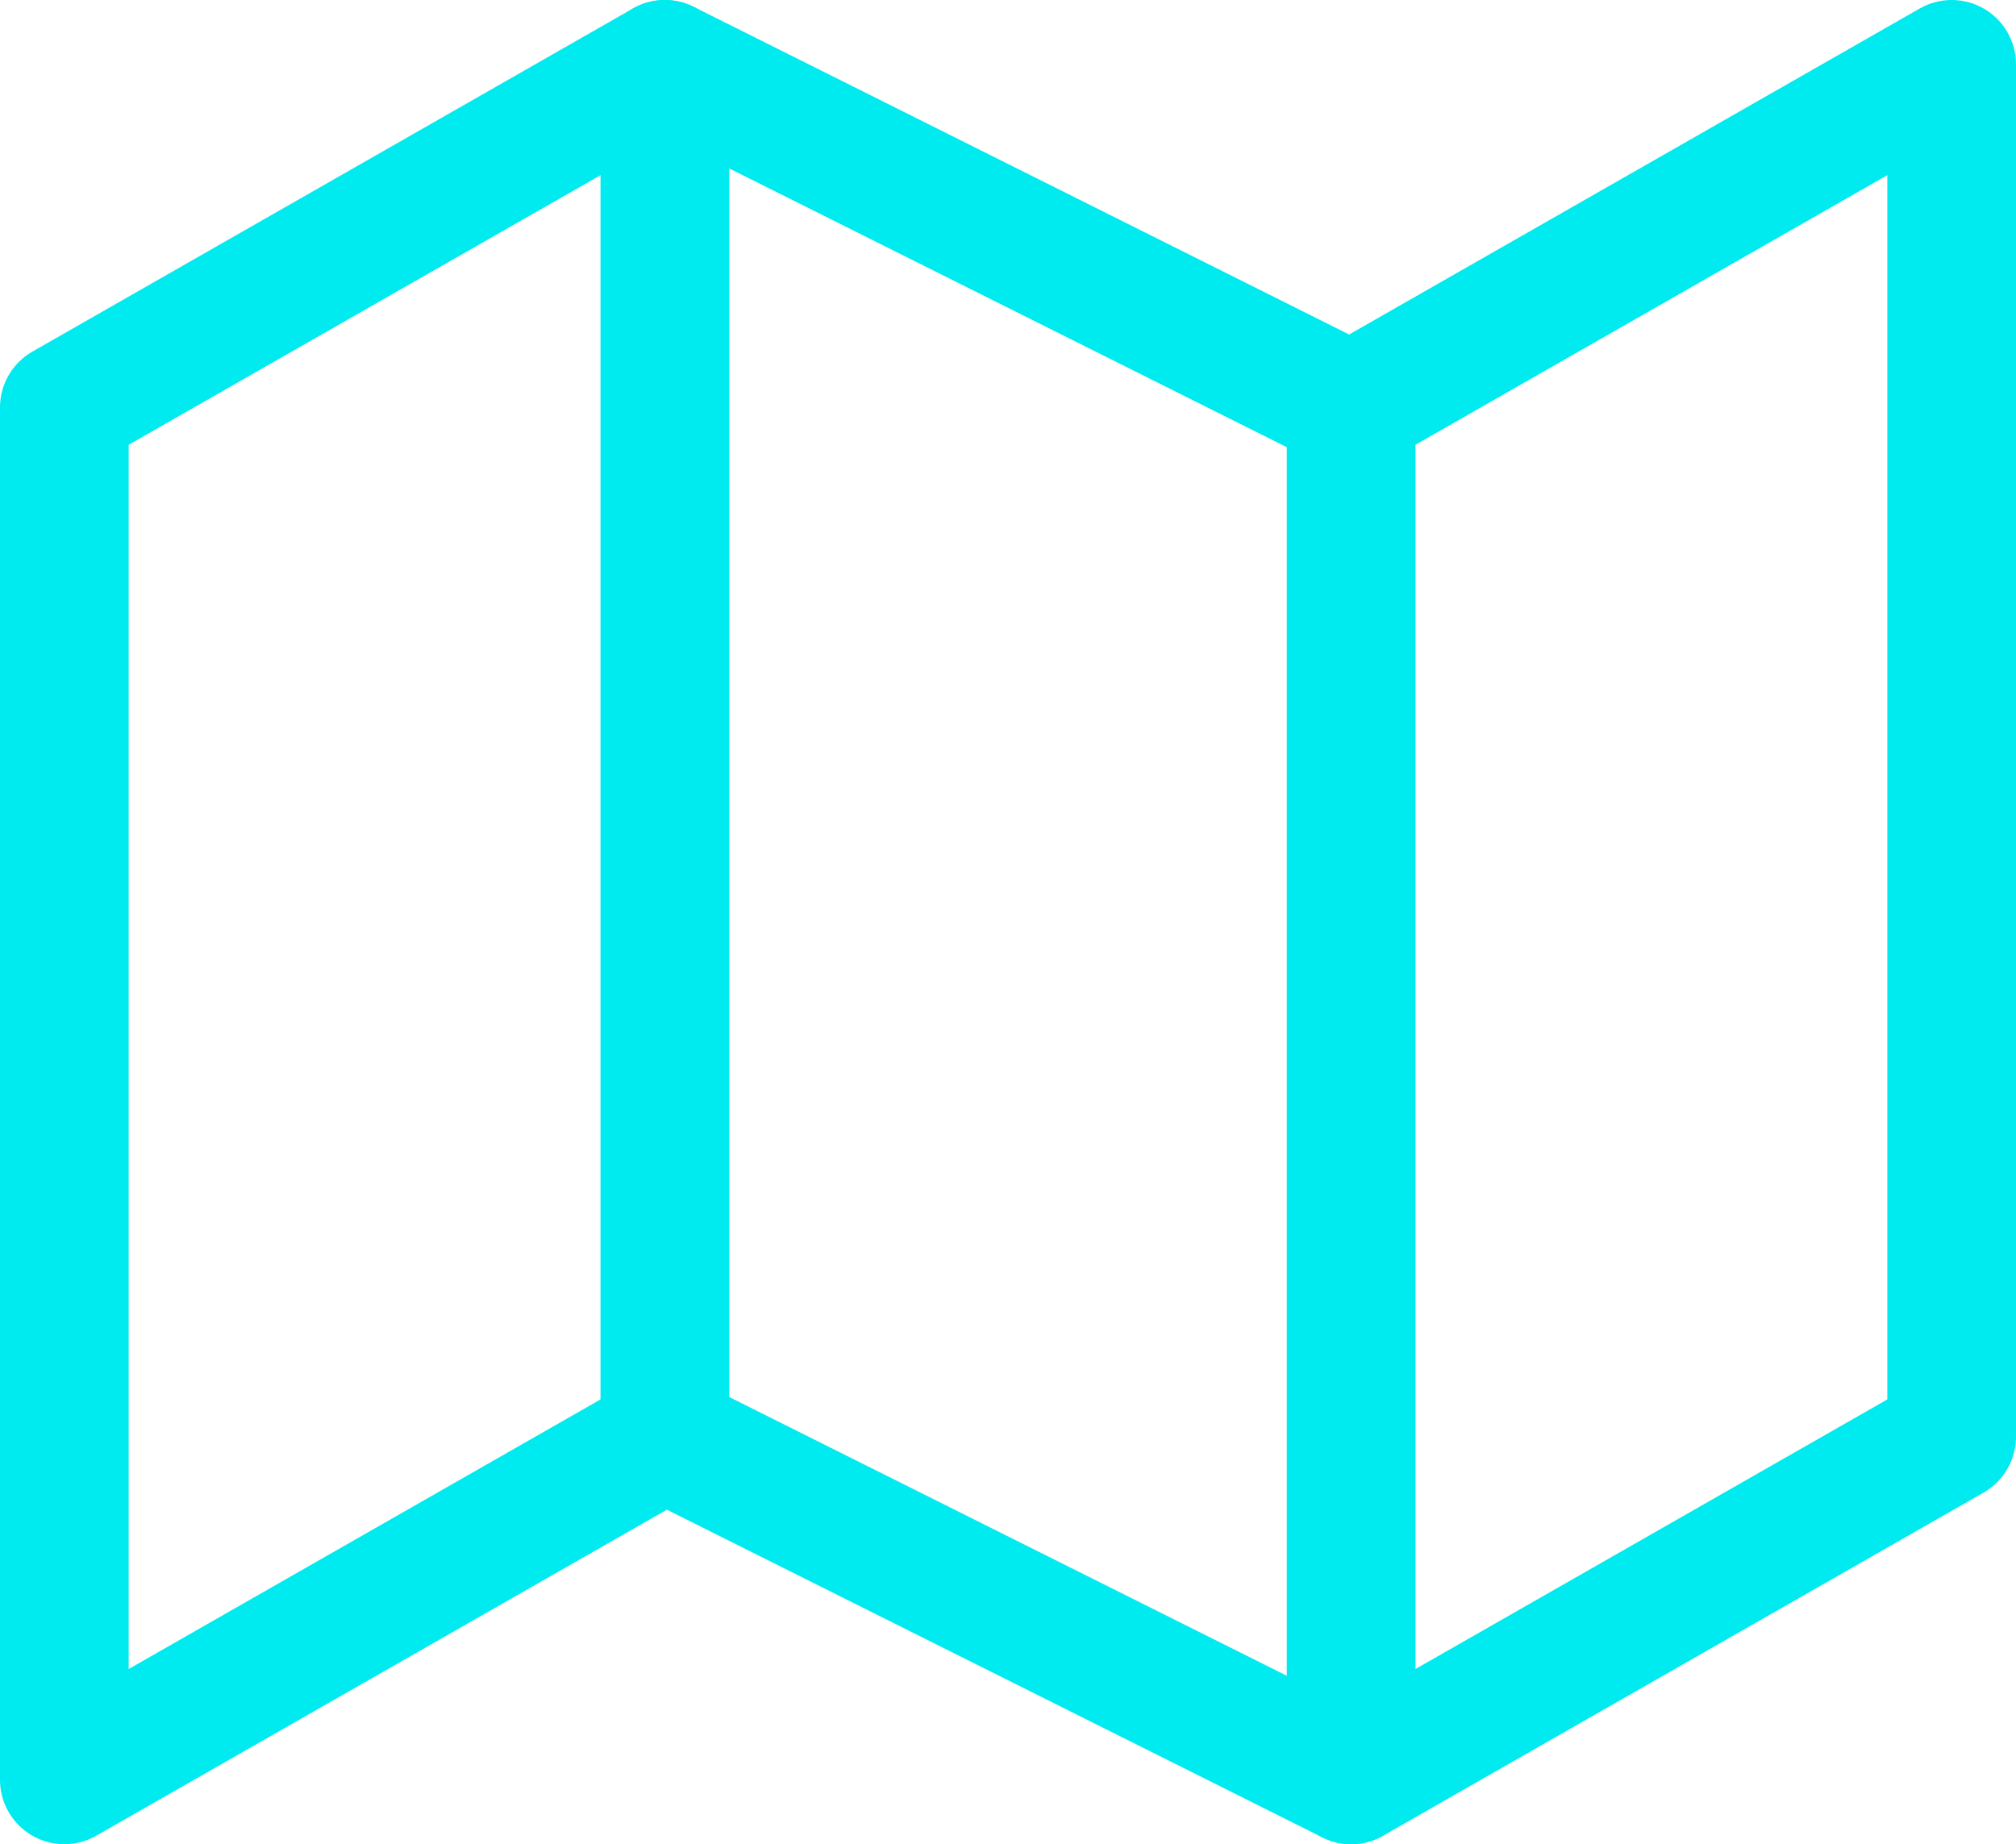
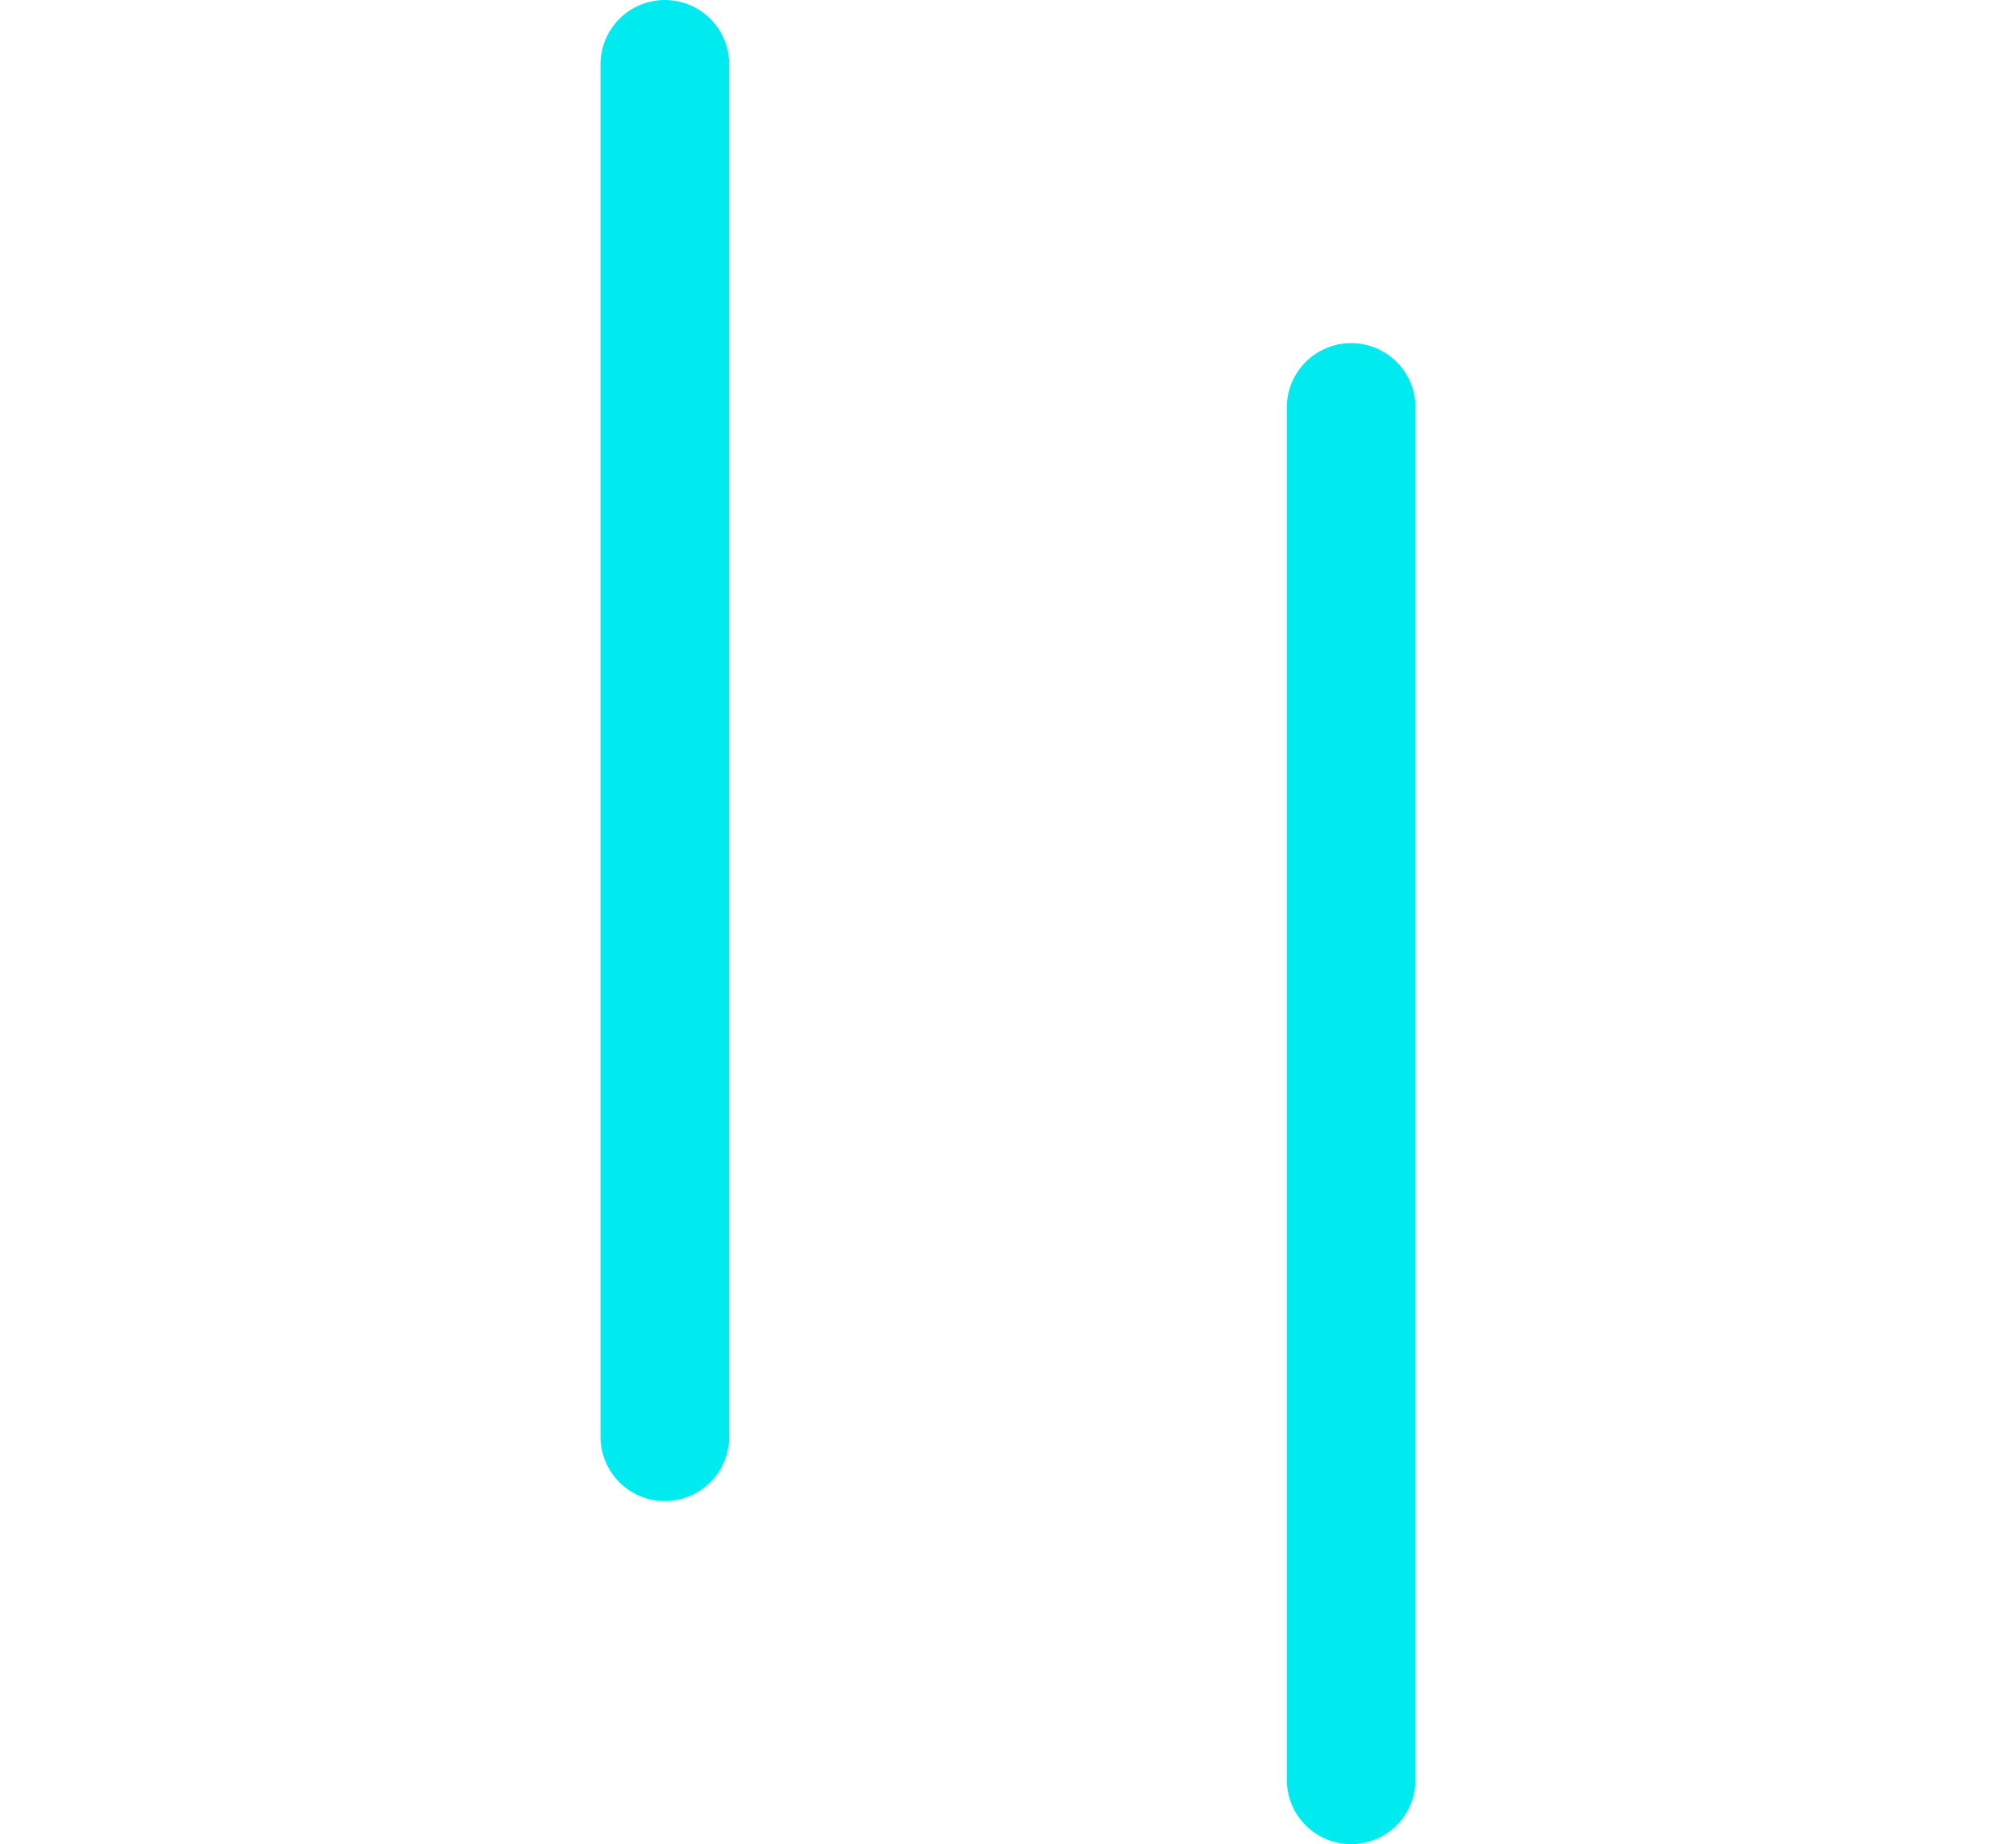
<svg xmlns="http://www.w3.org/2000/svg" id="Layer_2" data-name="Layer 2" viewBox="0 0 23.5 21.5">
  <defs>
    <style> .cls-1 { fill: none; stroke: #00ebef; stroke-linecap: round; stroke-linejoin: round; stroke-width: 1.5px; } </style>
  </defs>
  <g id="Layer_1-2" data-name="Layer 1">
-     <polygon class="cls-1" points=".75 4.75 .75 20.75 7.75 16.75 15.75 20.75 22.75 16.75 22.75 .75 15.75 4.75 7.75 .75 .75 4.75" />
    <line class="cls-1" x1="7.75" y1=".75" x2="7.75" y2="16.75" />
    <line class="cls-1" x1="15.75" y1="4.75" x2="15.75" y2="20.75" />
  </g>
</svg>